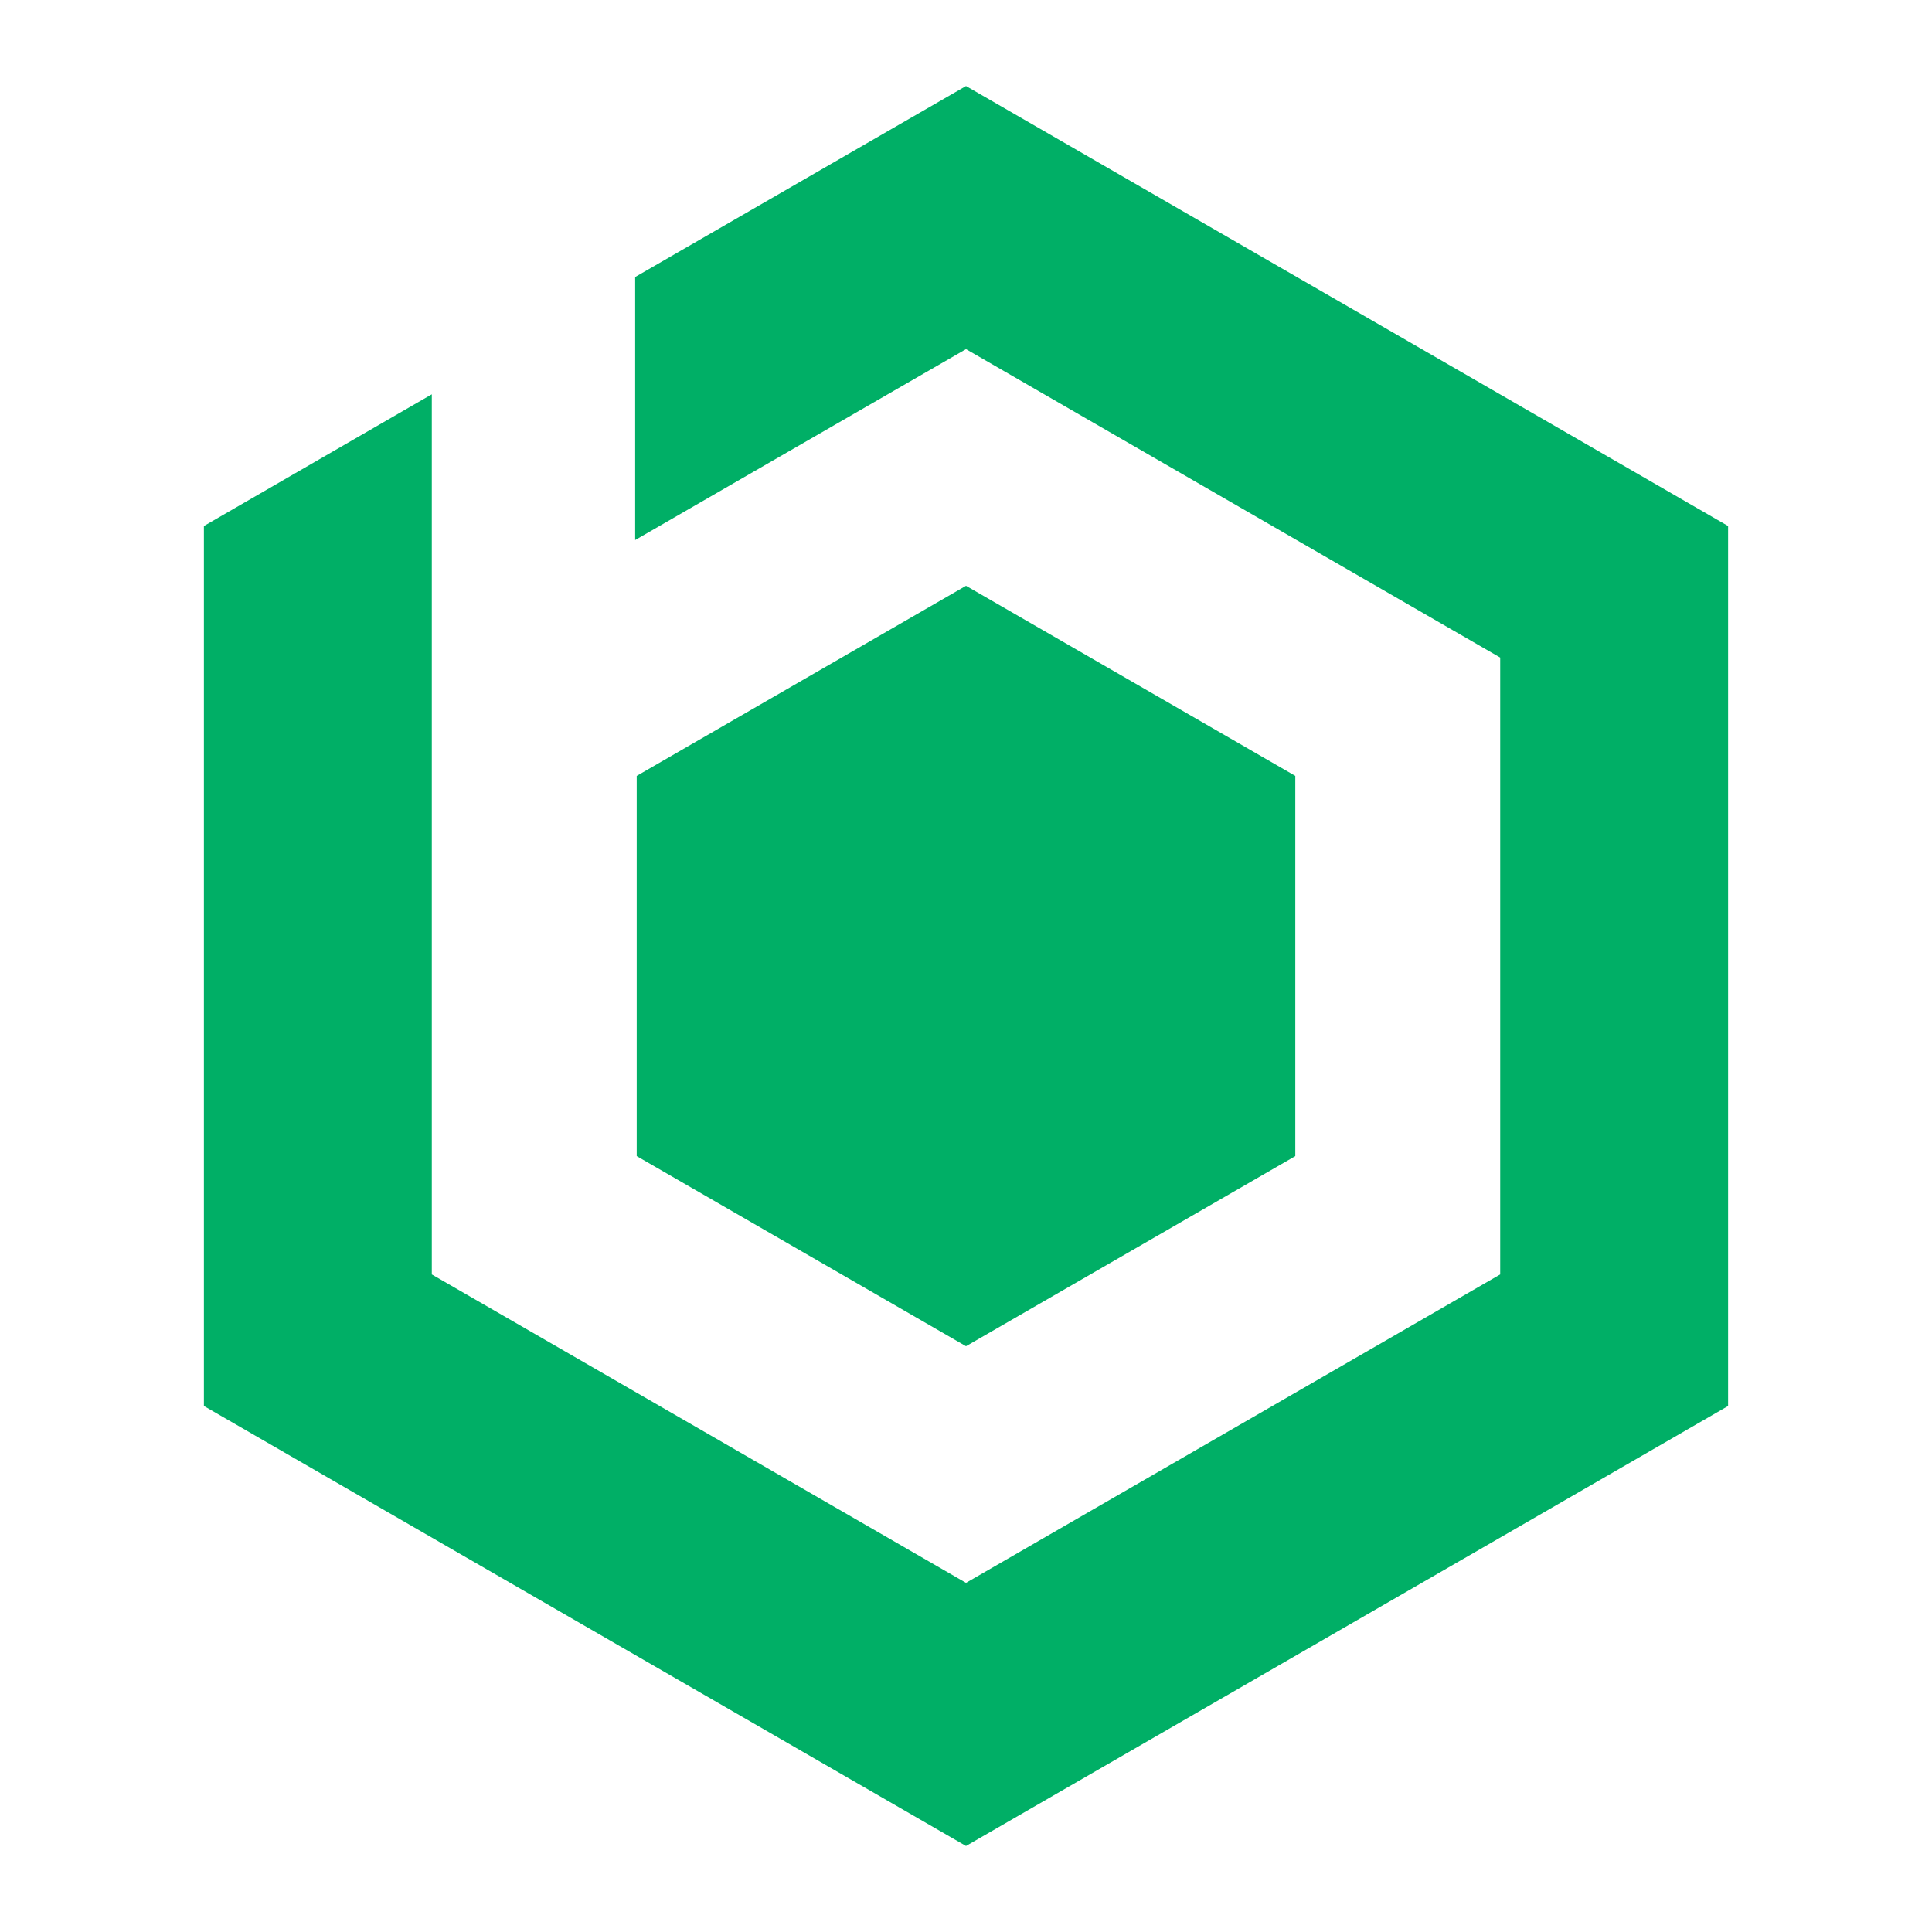
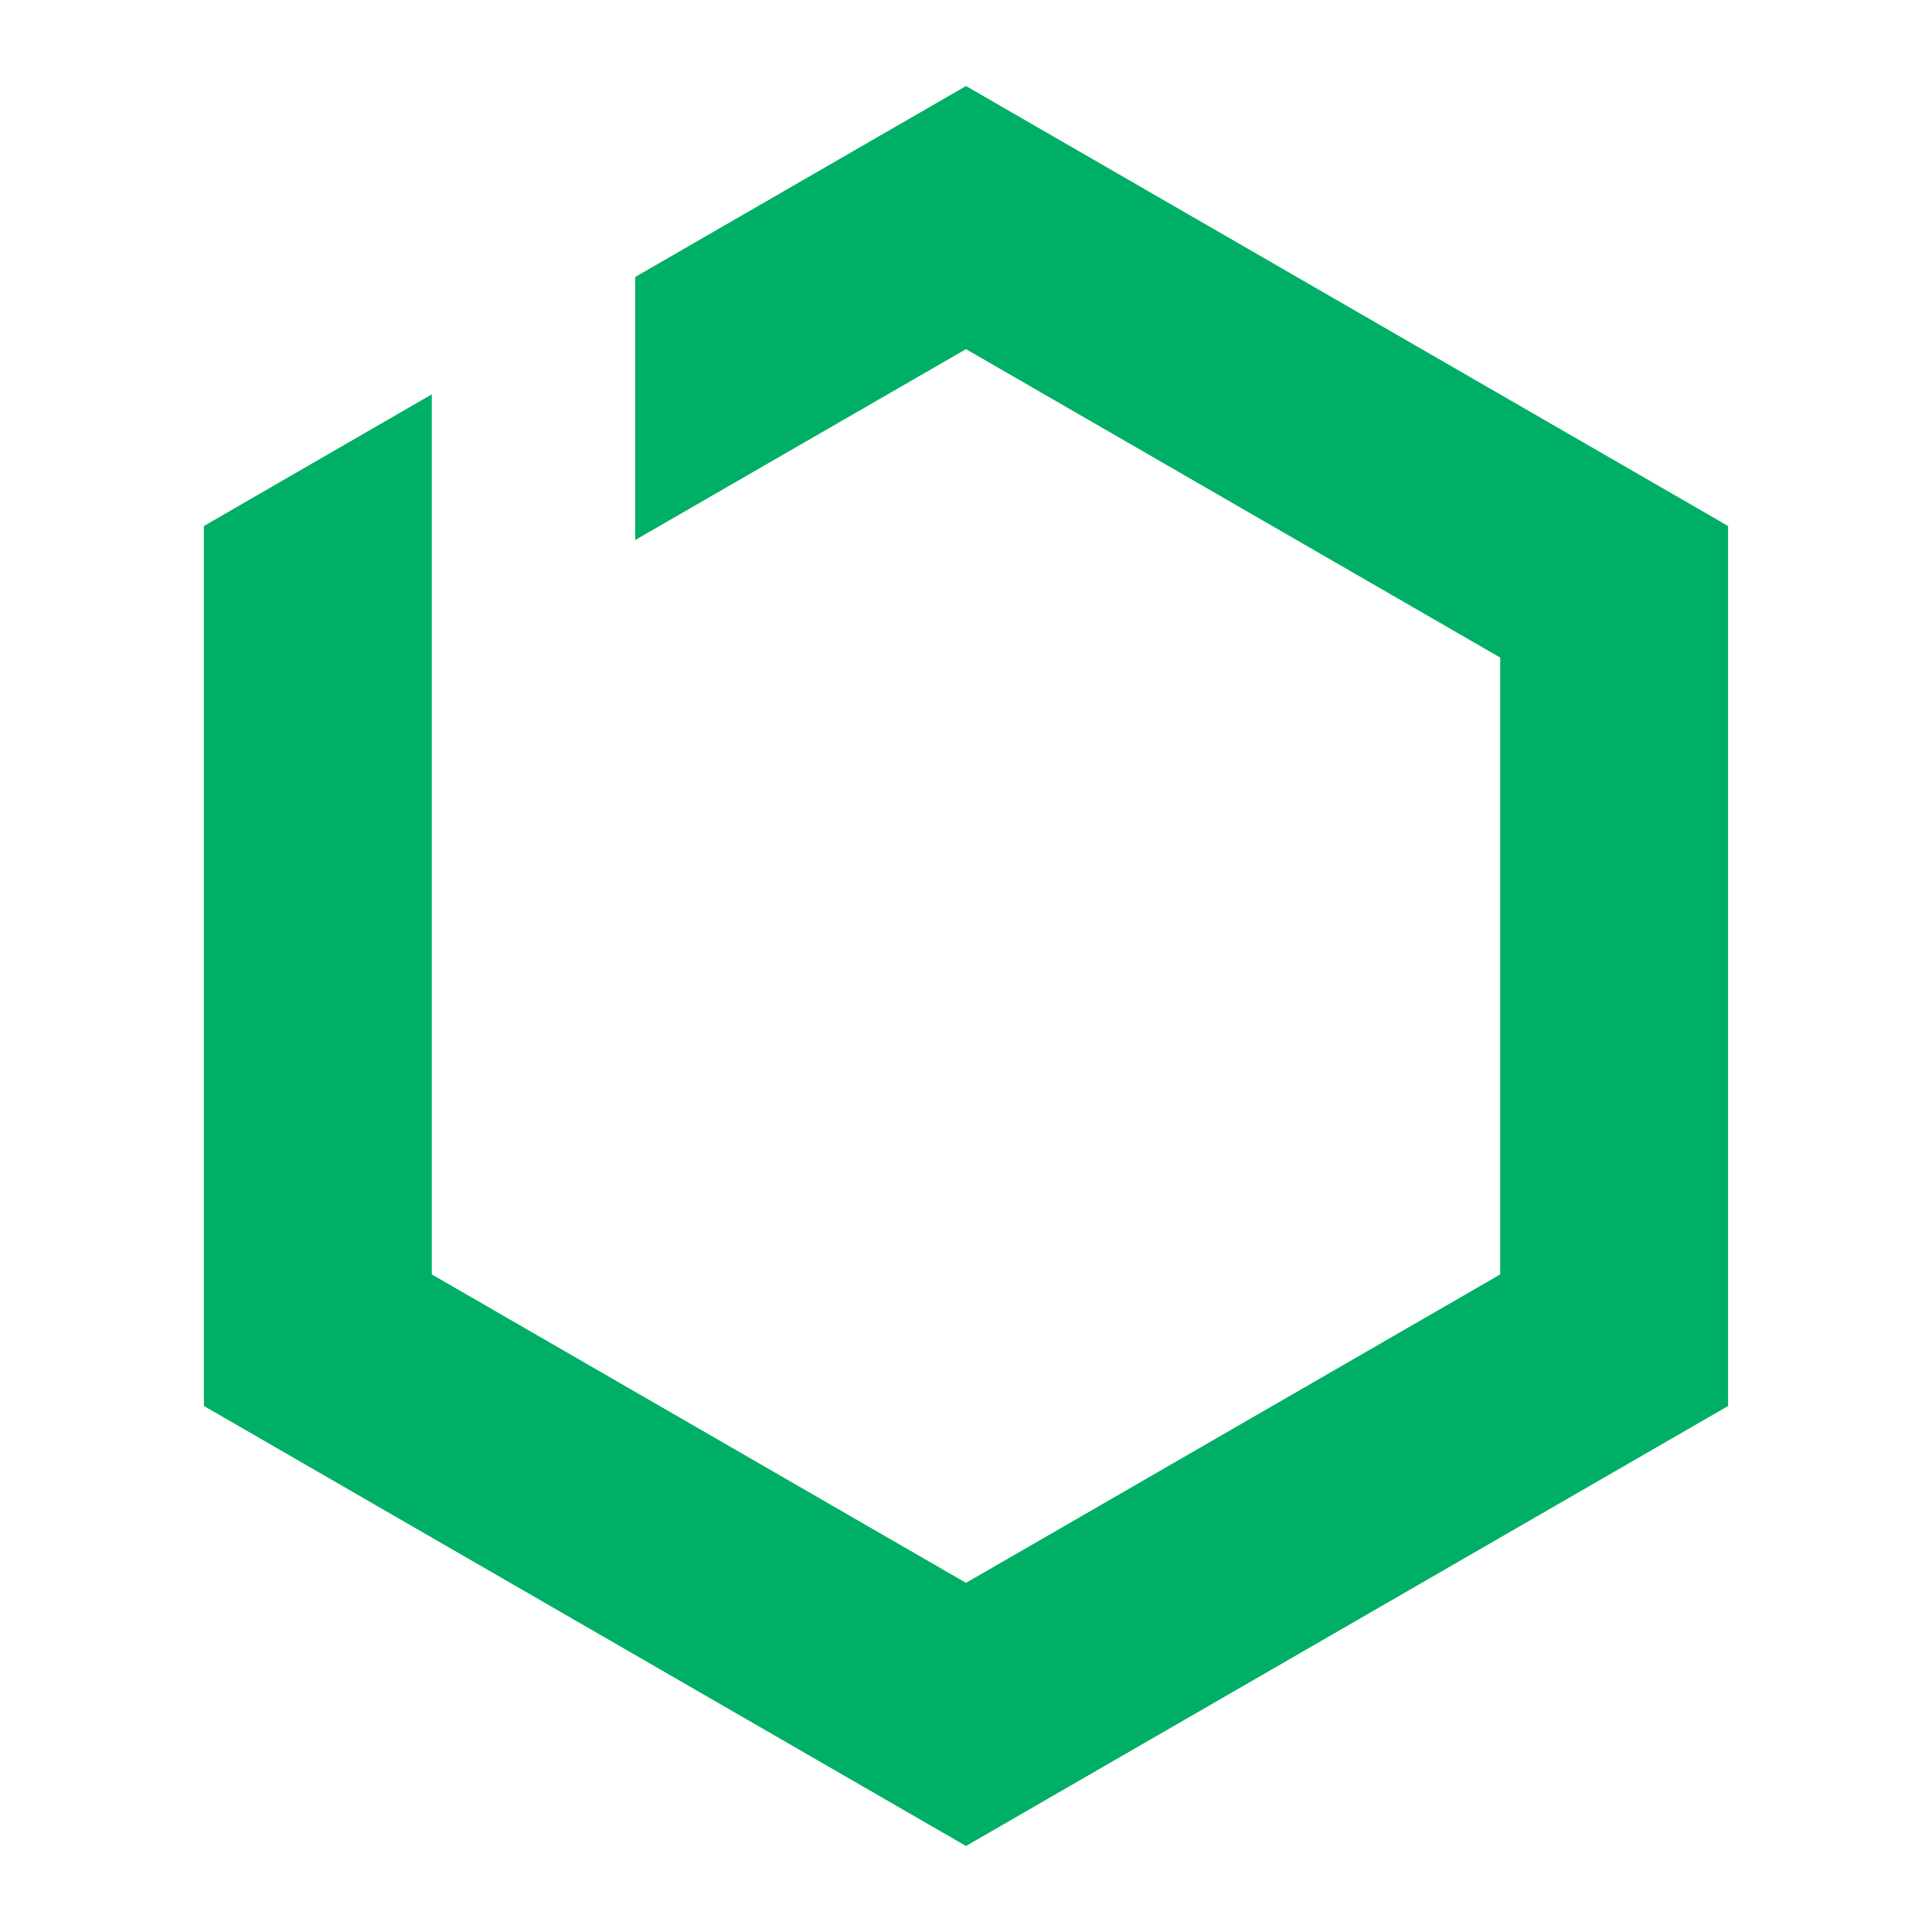
<svg xmlns="http://www.w3.org/2000/svg" id="Layer_1" viewBox="0 0 500 500">
  <defs>
    <style>.cls-1{fill:#00af66;}</style>
  </defs>
-   <polygon class="cls-1" points="250 151.6 164.78 200.8 164.78 299.2 250 348.4 335.22 299.2 335.22 200.8 250 151.6" />
  <polygon class="cls-1" points="52.77 136.13 52.77 363.87 250 477.74 447.23 363.87 447.23 136.13 250 22.26 164.38 71.69 164.38 139.76 250 90.36 388.25 170.18 388.25 329.82 250 409.64 111.75 329.82 111.75 102.05 52.77 136.13" />
</svg>